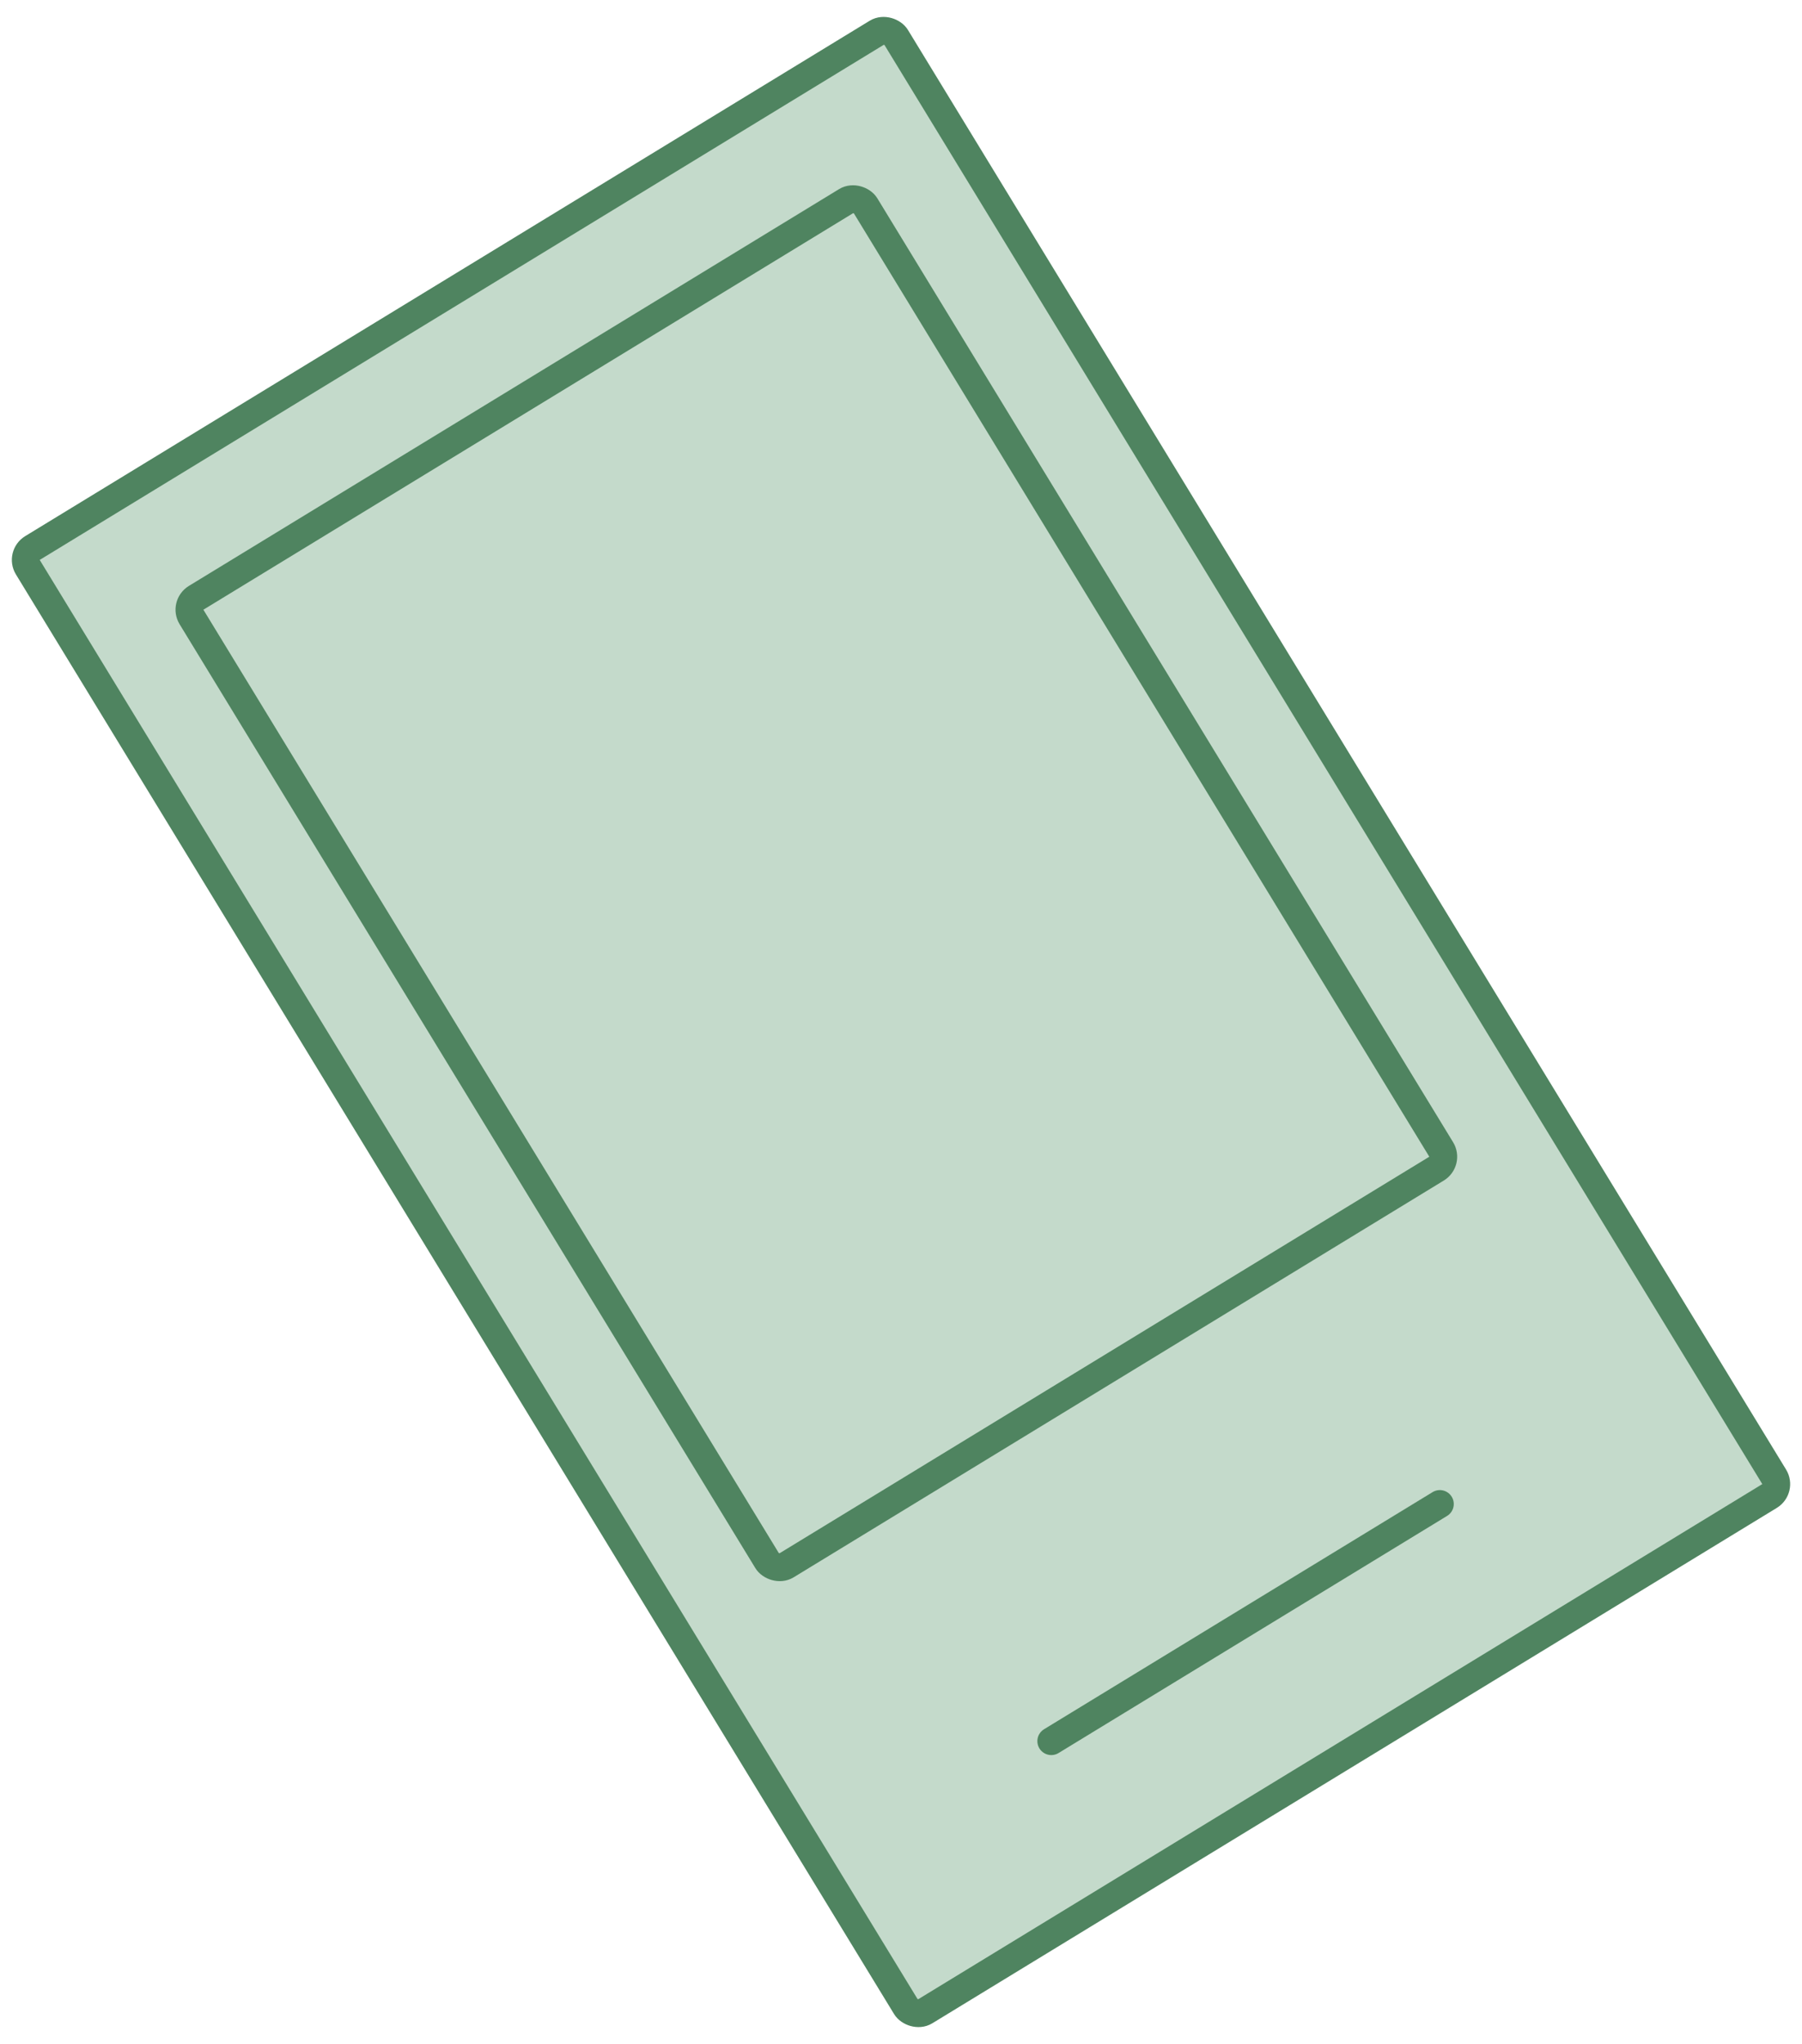
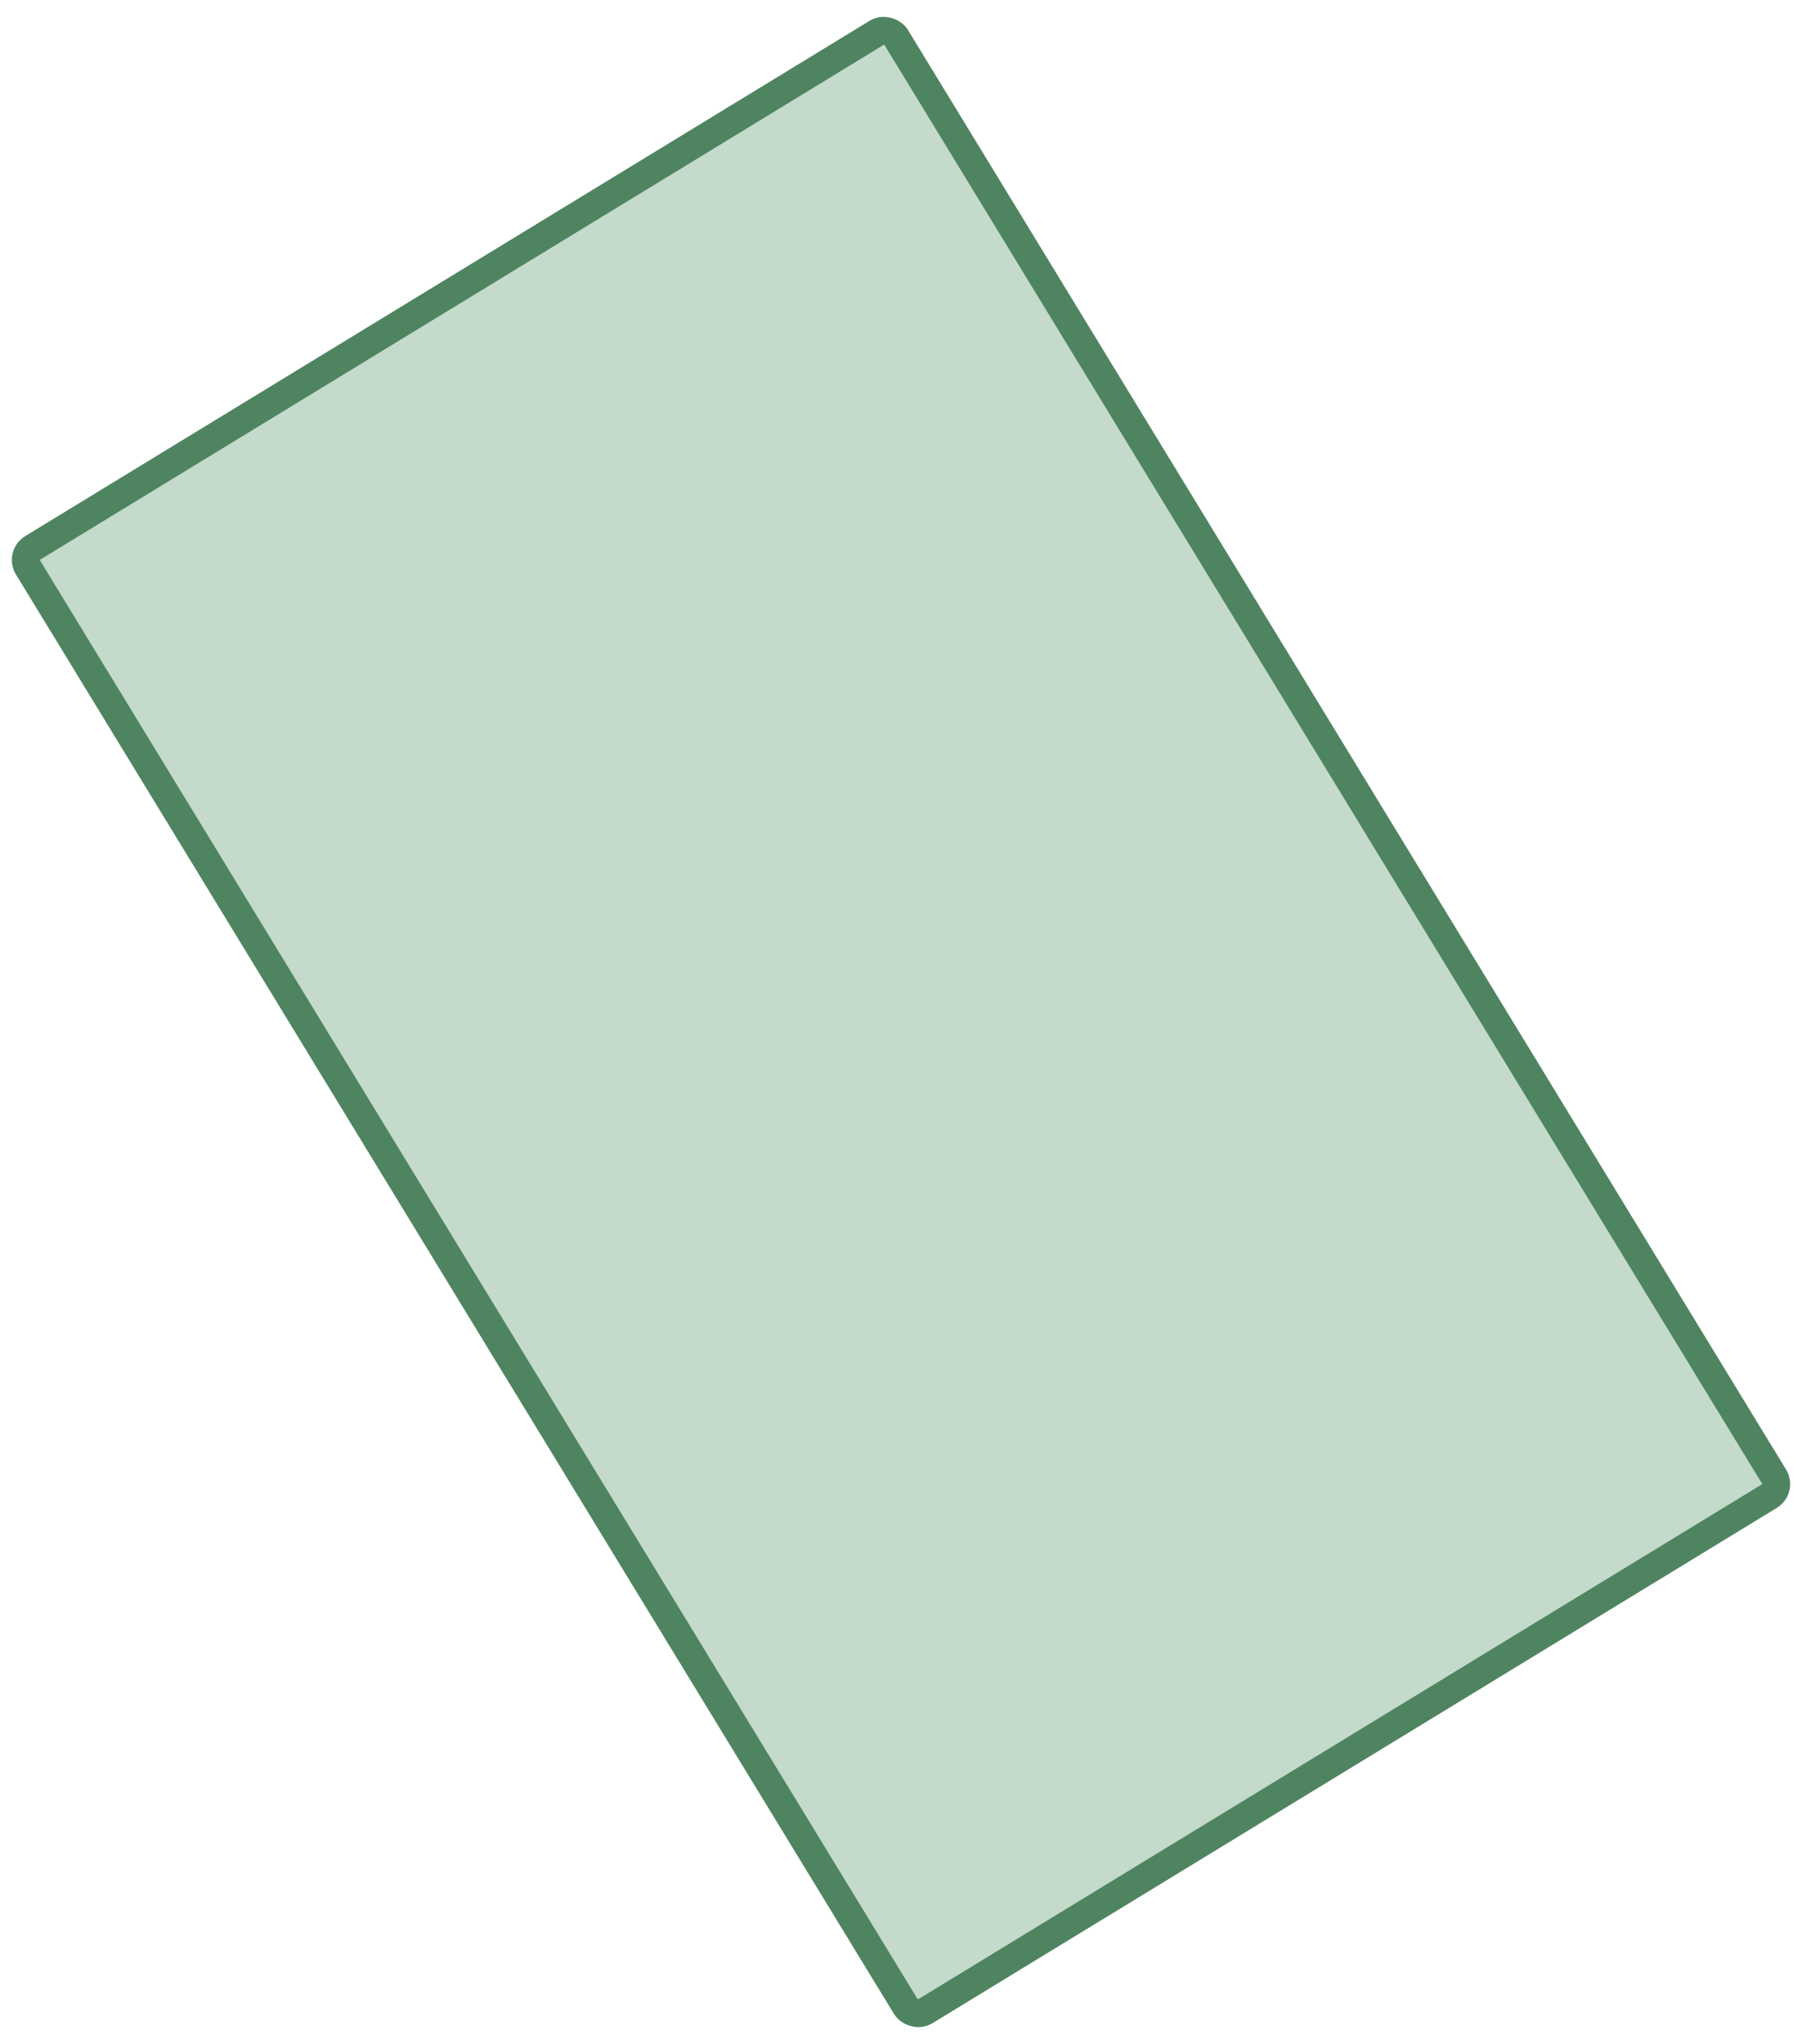
<svg xmlns="http://www.w3.org/2000/svg" width="194" height="220" viewBox="0 0 194 220" fill="none">
  <g id="Group 502">
    <g id="Group 501">
      <rect id="Rectangle 504" x="2.214" y="59.765" width="109.502" height="184.503" rx="1.5" transform="rotate(-31.389 2.214 59.765)" fill="#C4DACB" stroke="#4F8460" stroke-width="3" />
-       <rect id="Rectangle 505" x="19.835" y="65.124" width="85" height="122" rx="1.5" transform="rotate(-31.389 19.835 65.124)" fill="#C4DACB" stroke="#4F8460" stroke-width="3" />
    </g>
-     <line id="Line 10" x1="113.181" y1="187.399" x2="155.01" y2="161.878" stroke="#4F8460" stroke-width="3" stroke-linecap="round" />
  </g>
</svg>